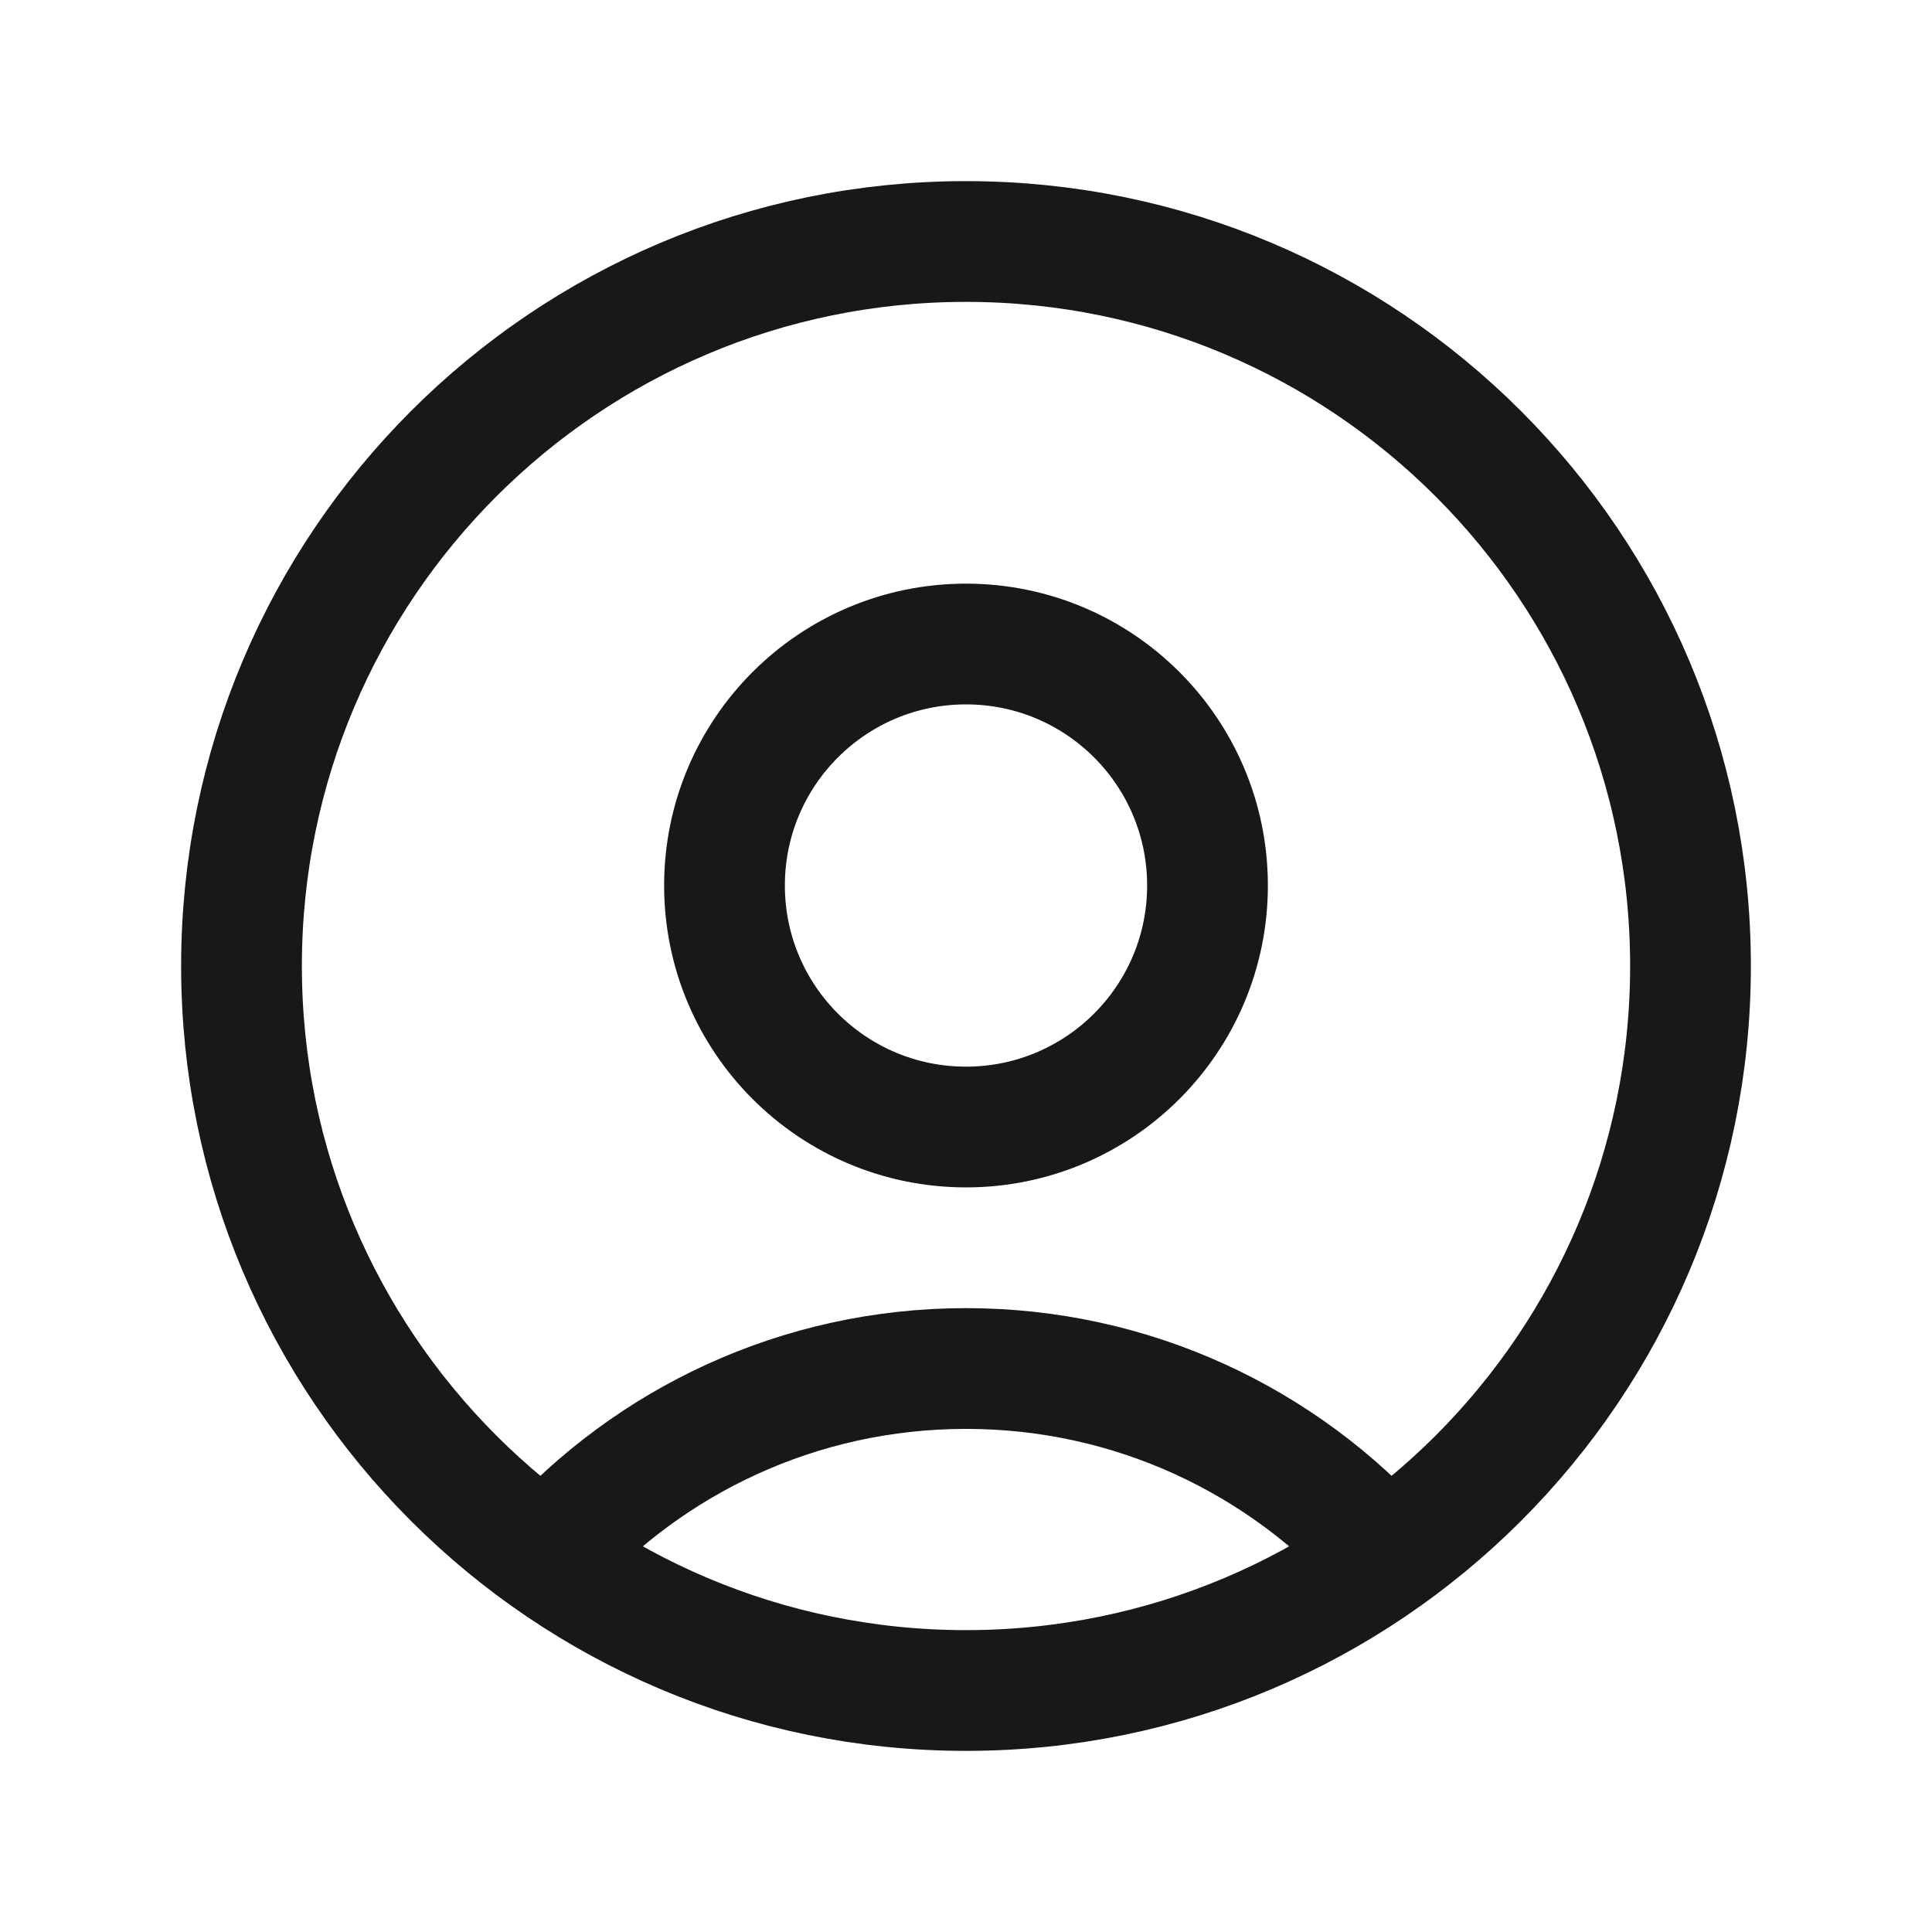
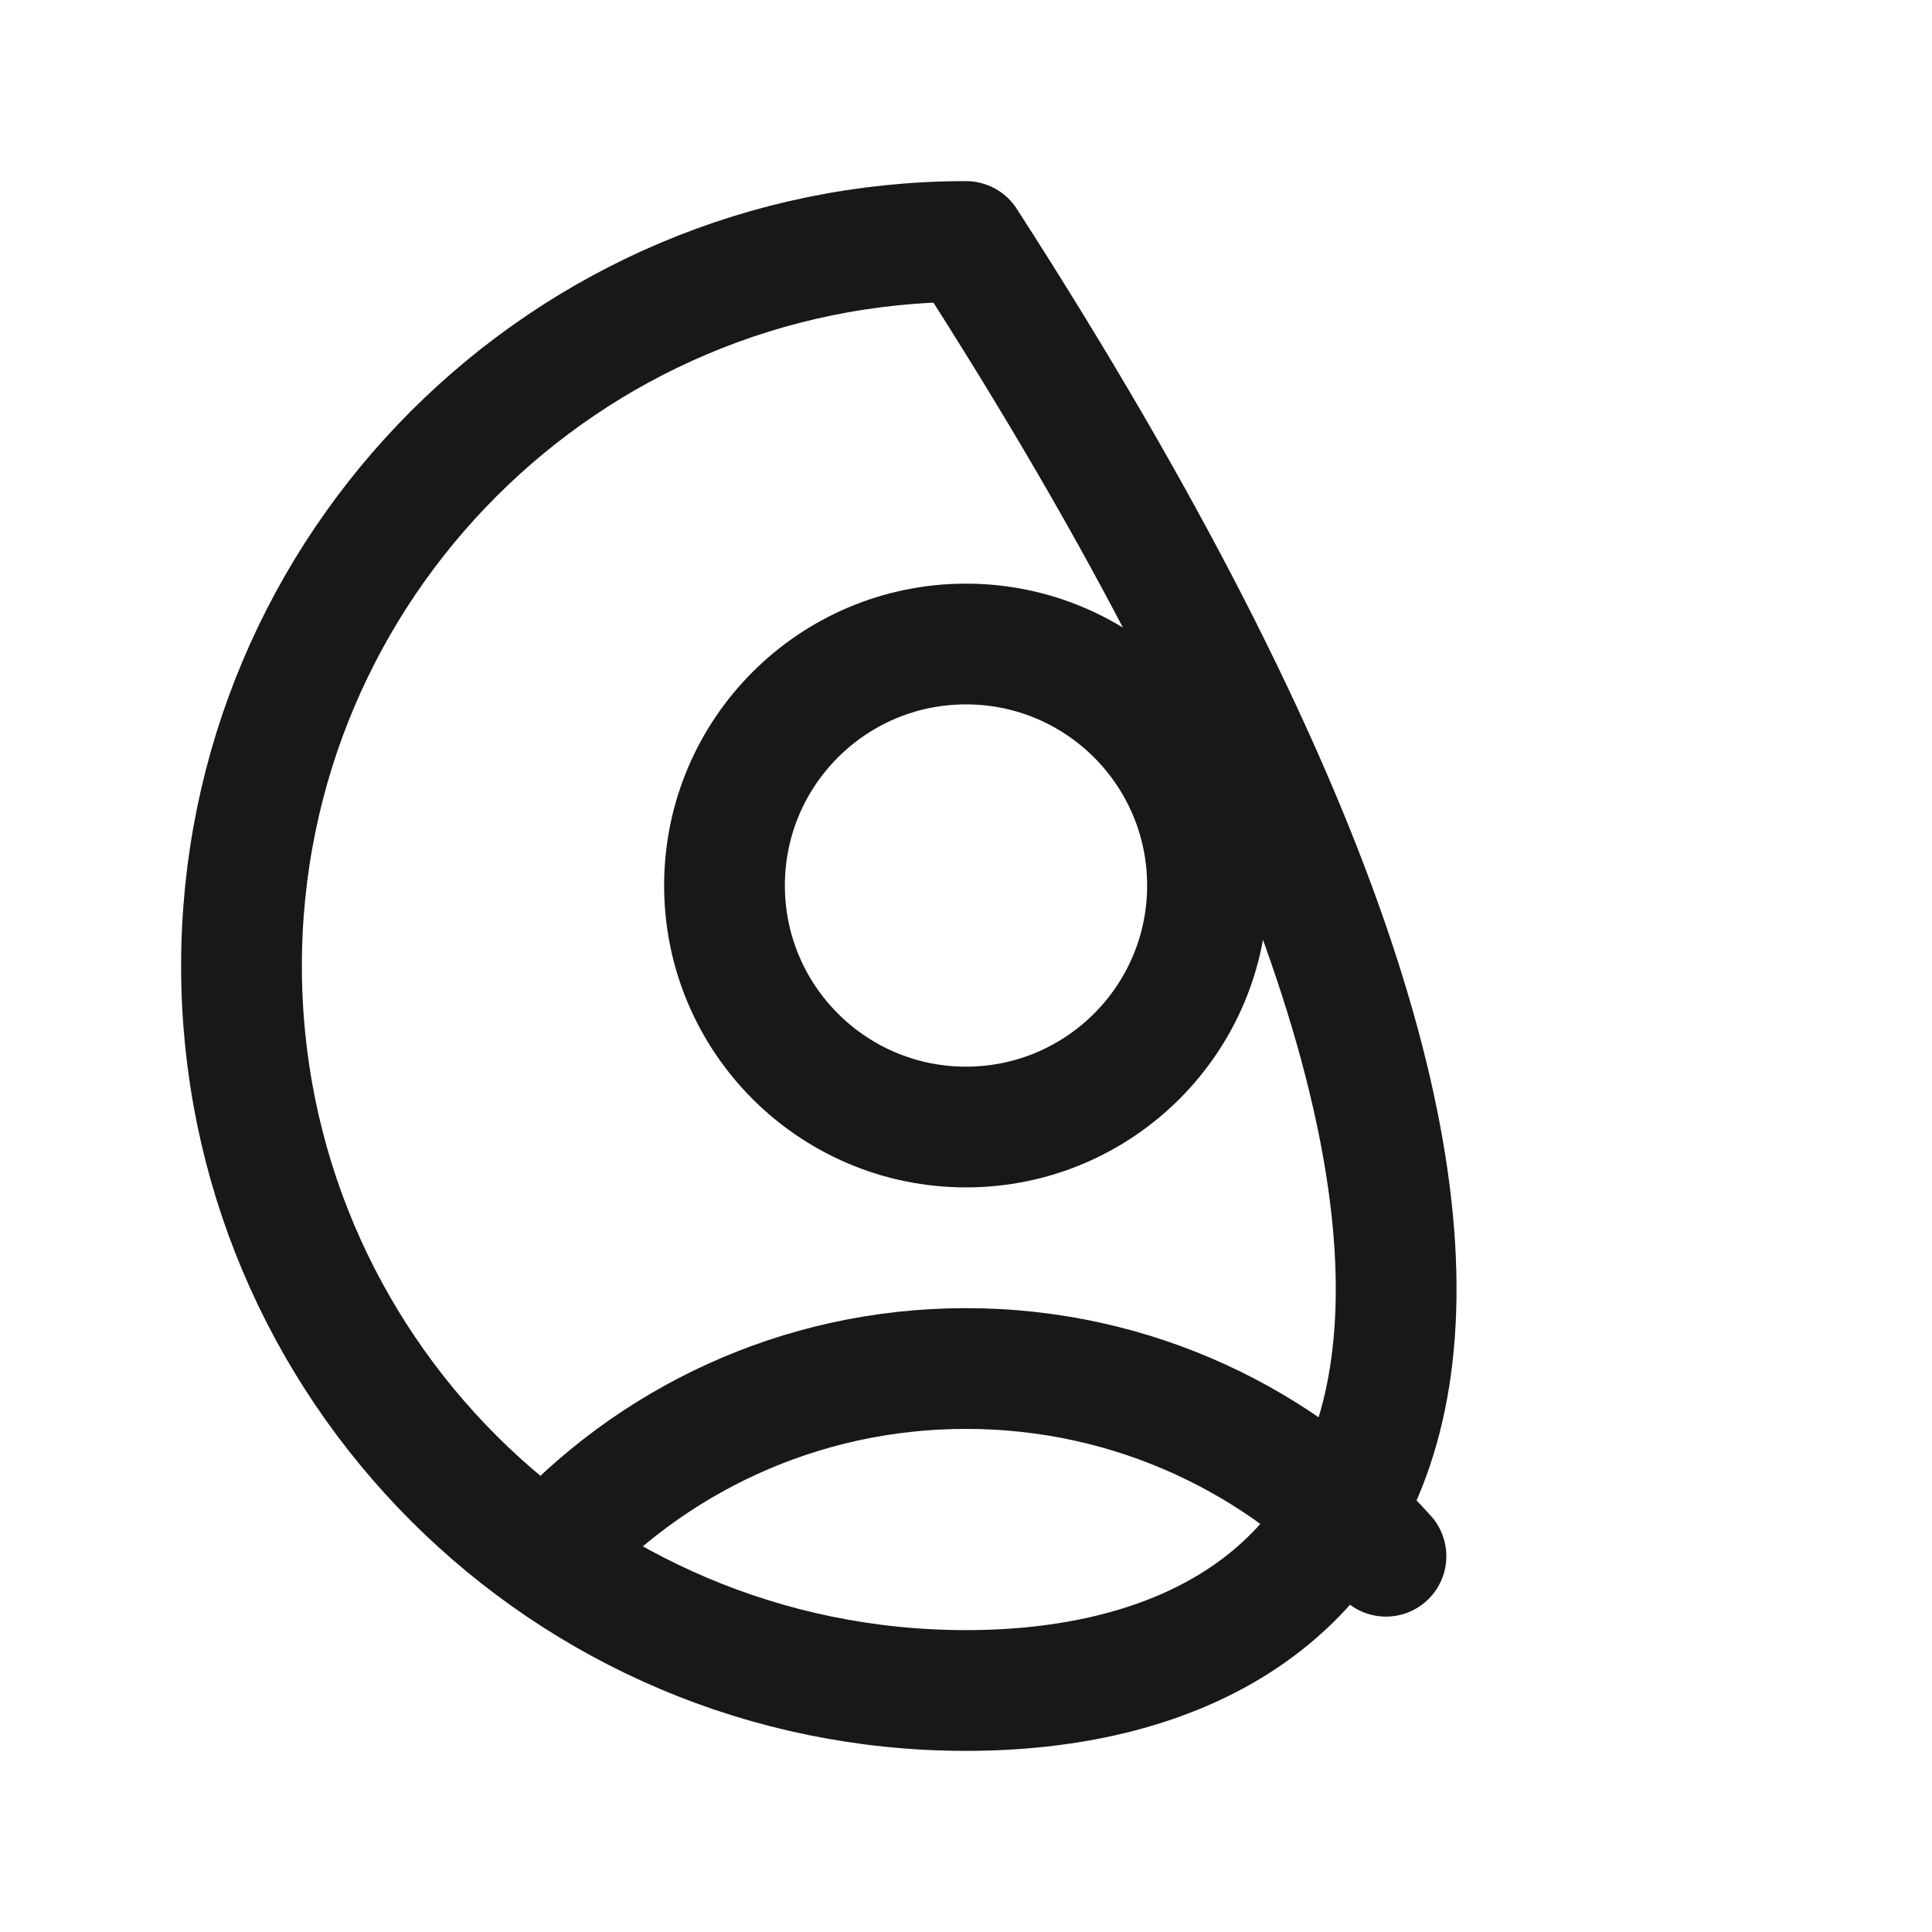
<svg xmlns="http://www.w3.org/2000/svg" width="32" height="32" viewBox="0 0 32 32" fill="none">
-   <path d="M22.956 25.776C21.247 23.868 18.764 22.667 16 22.667C13.236 22.667 10.753 23.868 9.044 25.776M16 28C9.373 28 4 22.627 4 16C4 9.373 9.373 4 16 4C22.627 4 28 9.373 28 16C28 22.627 22.627 28 16 28ZM16 18.667C13.791 18.667 12 16.876 12 14.667C12 12.457 13.791 10.667 16 10.667C18.209 10.667 20 12.457 20 14.667C20 16.876 18.209 18.667 16 18.667Z" stroke="#181818" stroke-width="2" stroke-linecap="round" stroke-linejoin="round" />
+   <path d="M22.956 25.776C21.247 23.868 18.764 22.667 16 22.667C13.236 22.667 10.753 23.868 9.044 25.776M16 28C9.373 28 4 22.627 4 16C4 9.373 9.373 4 16 4C28 22.627 22.627 28 16 28ZM16 18.667C13.791 18.667 12 16.876 12 14.667C12 12.457 13.791 10.667 16 10.667C18.209 10.667 20 12.457 20 14.667C20 16.876 18.209 18.667 16 18.667Z" stroke="#181818" stroke-width="2" stroke-linecap="round" stroke-linejoin="round" />
</svg>